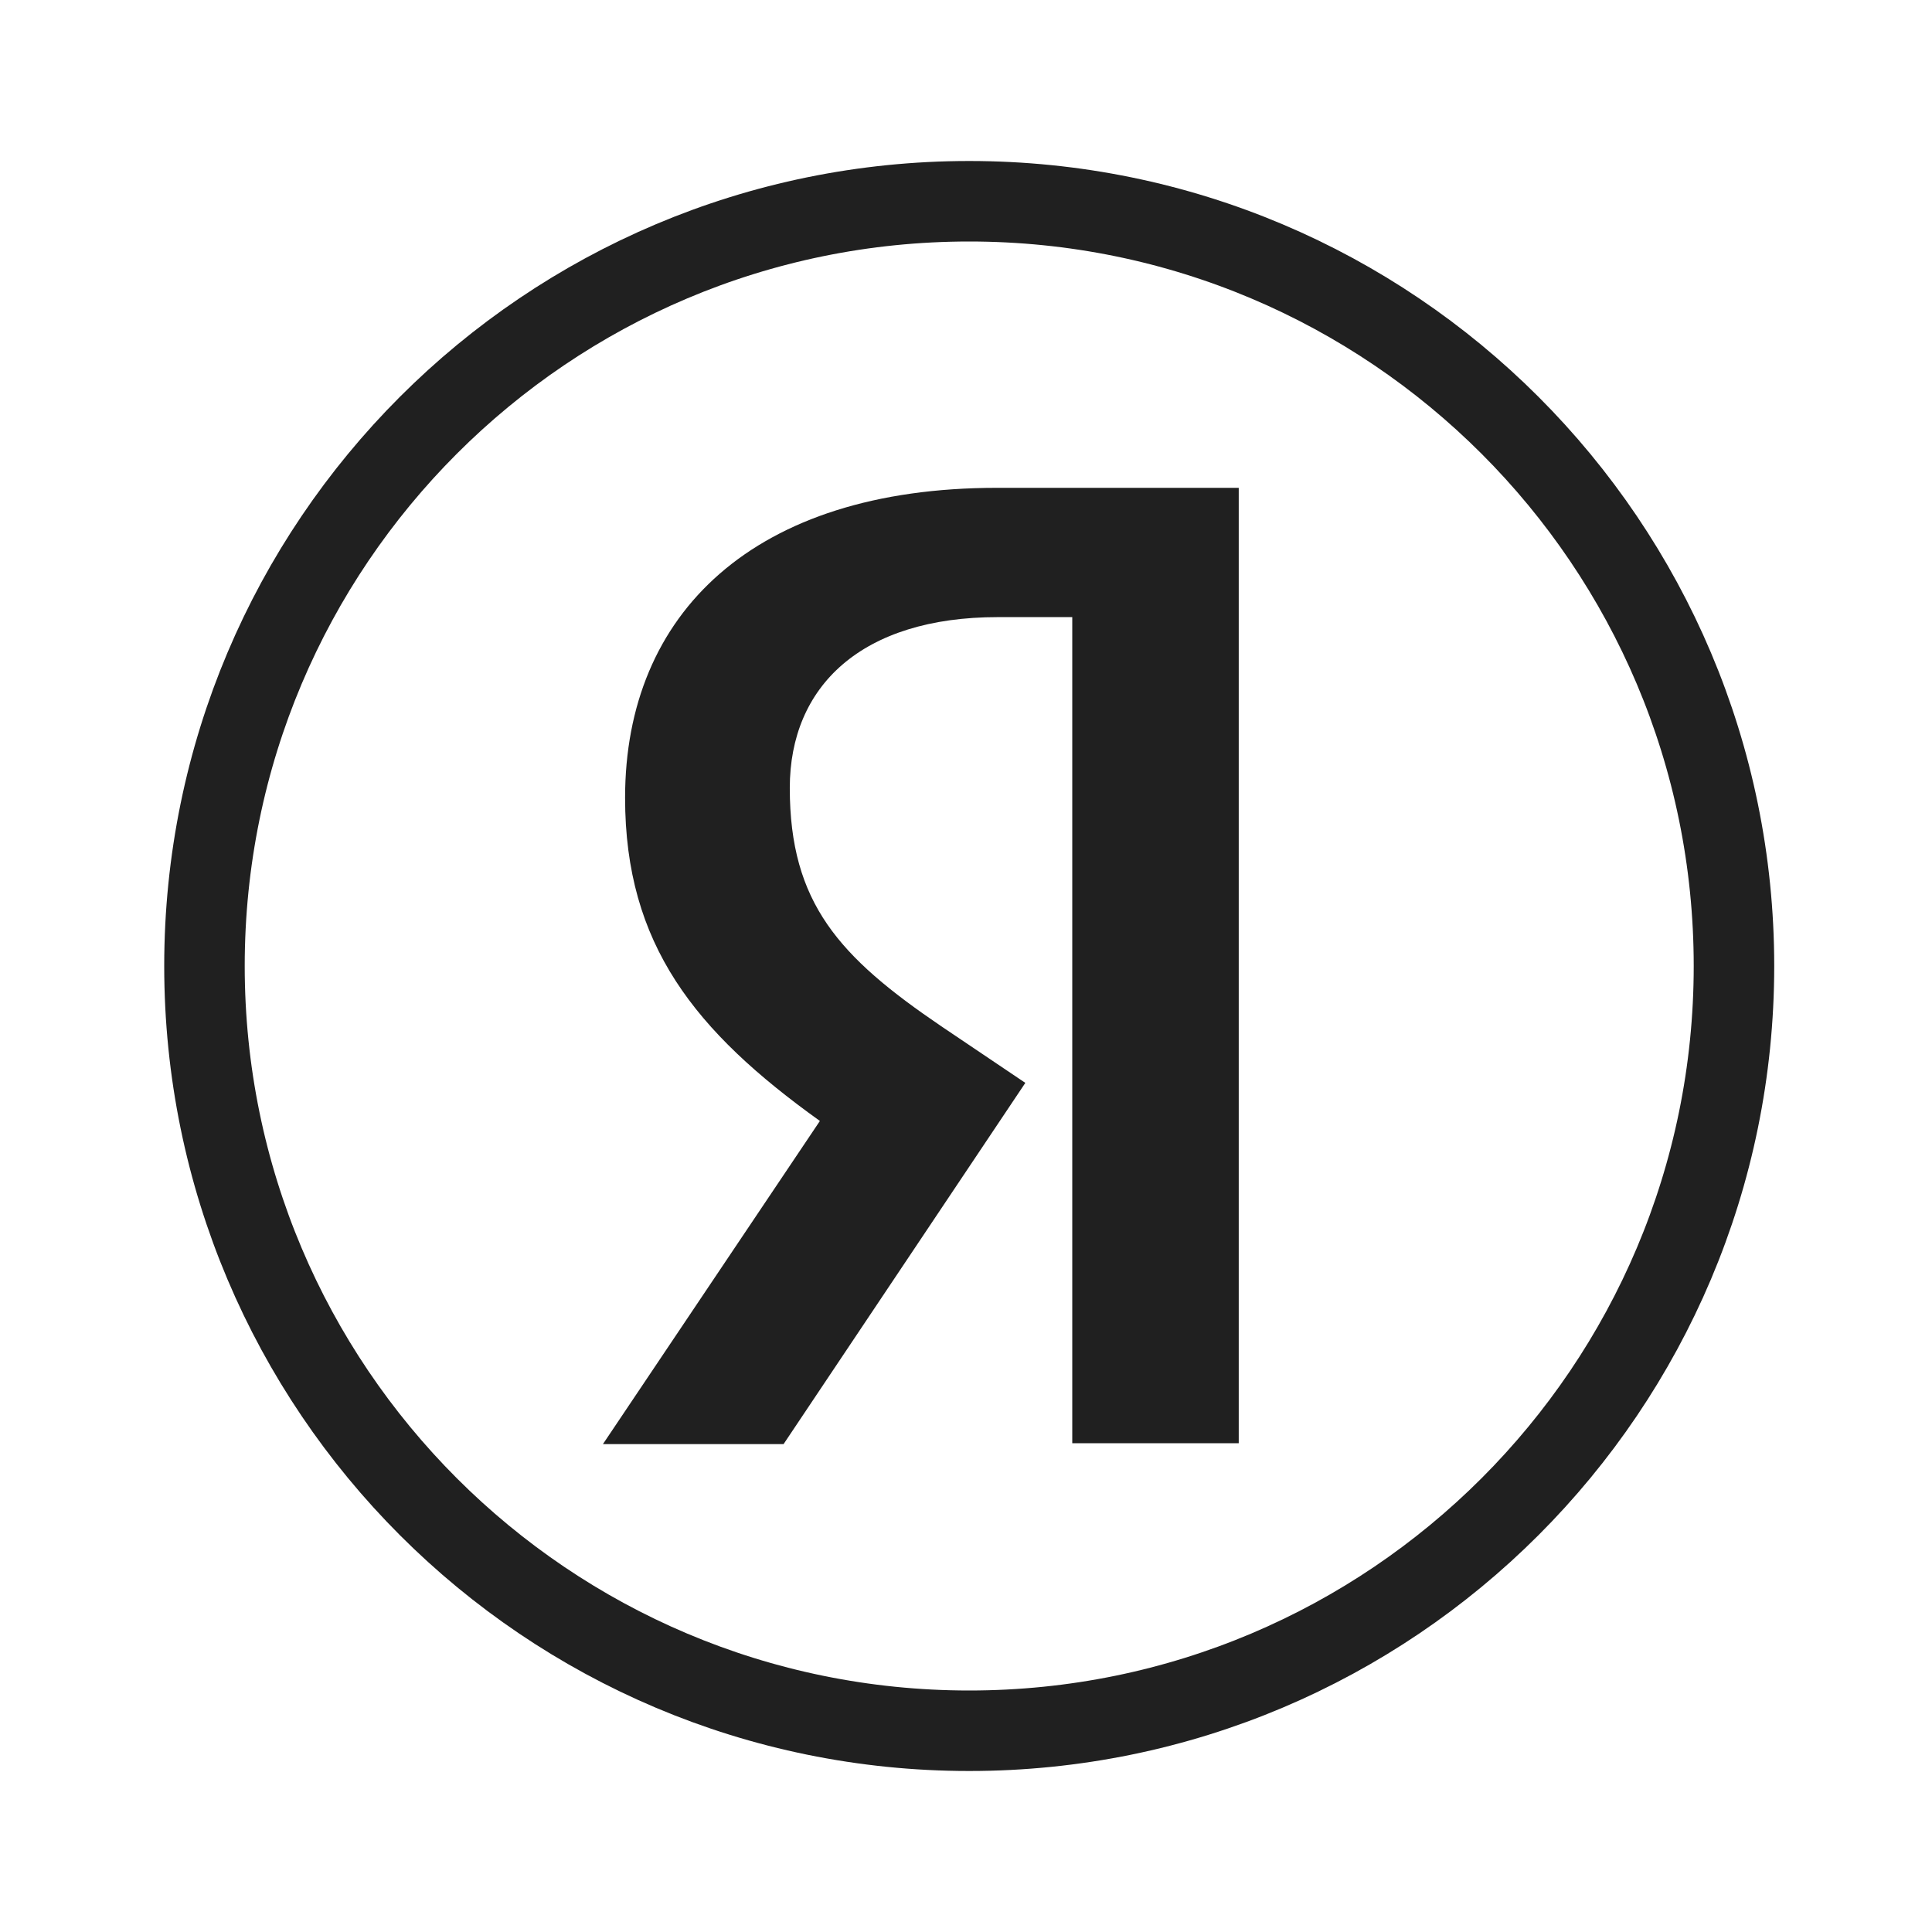
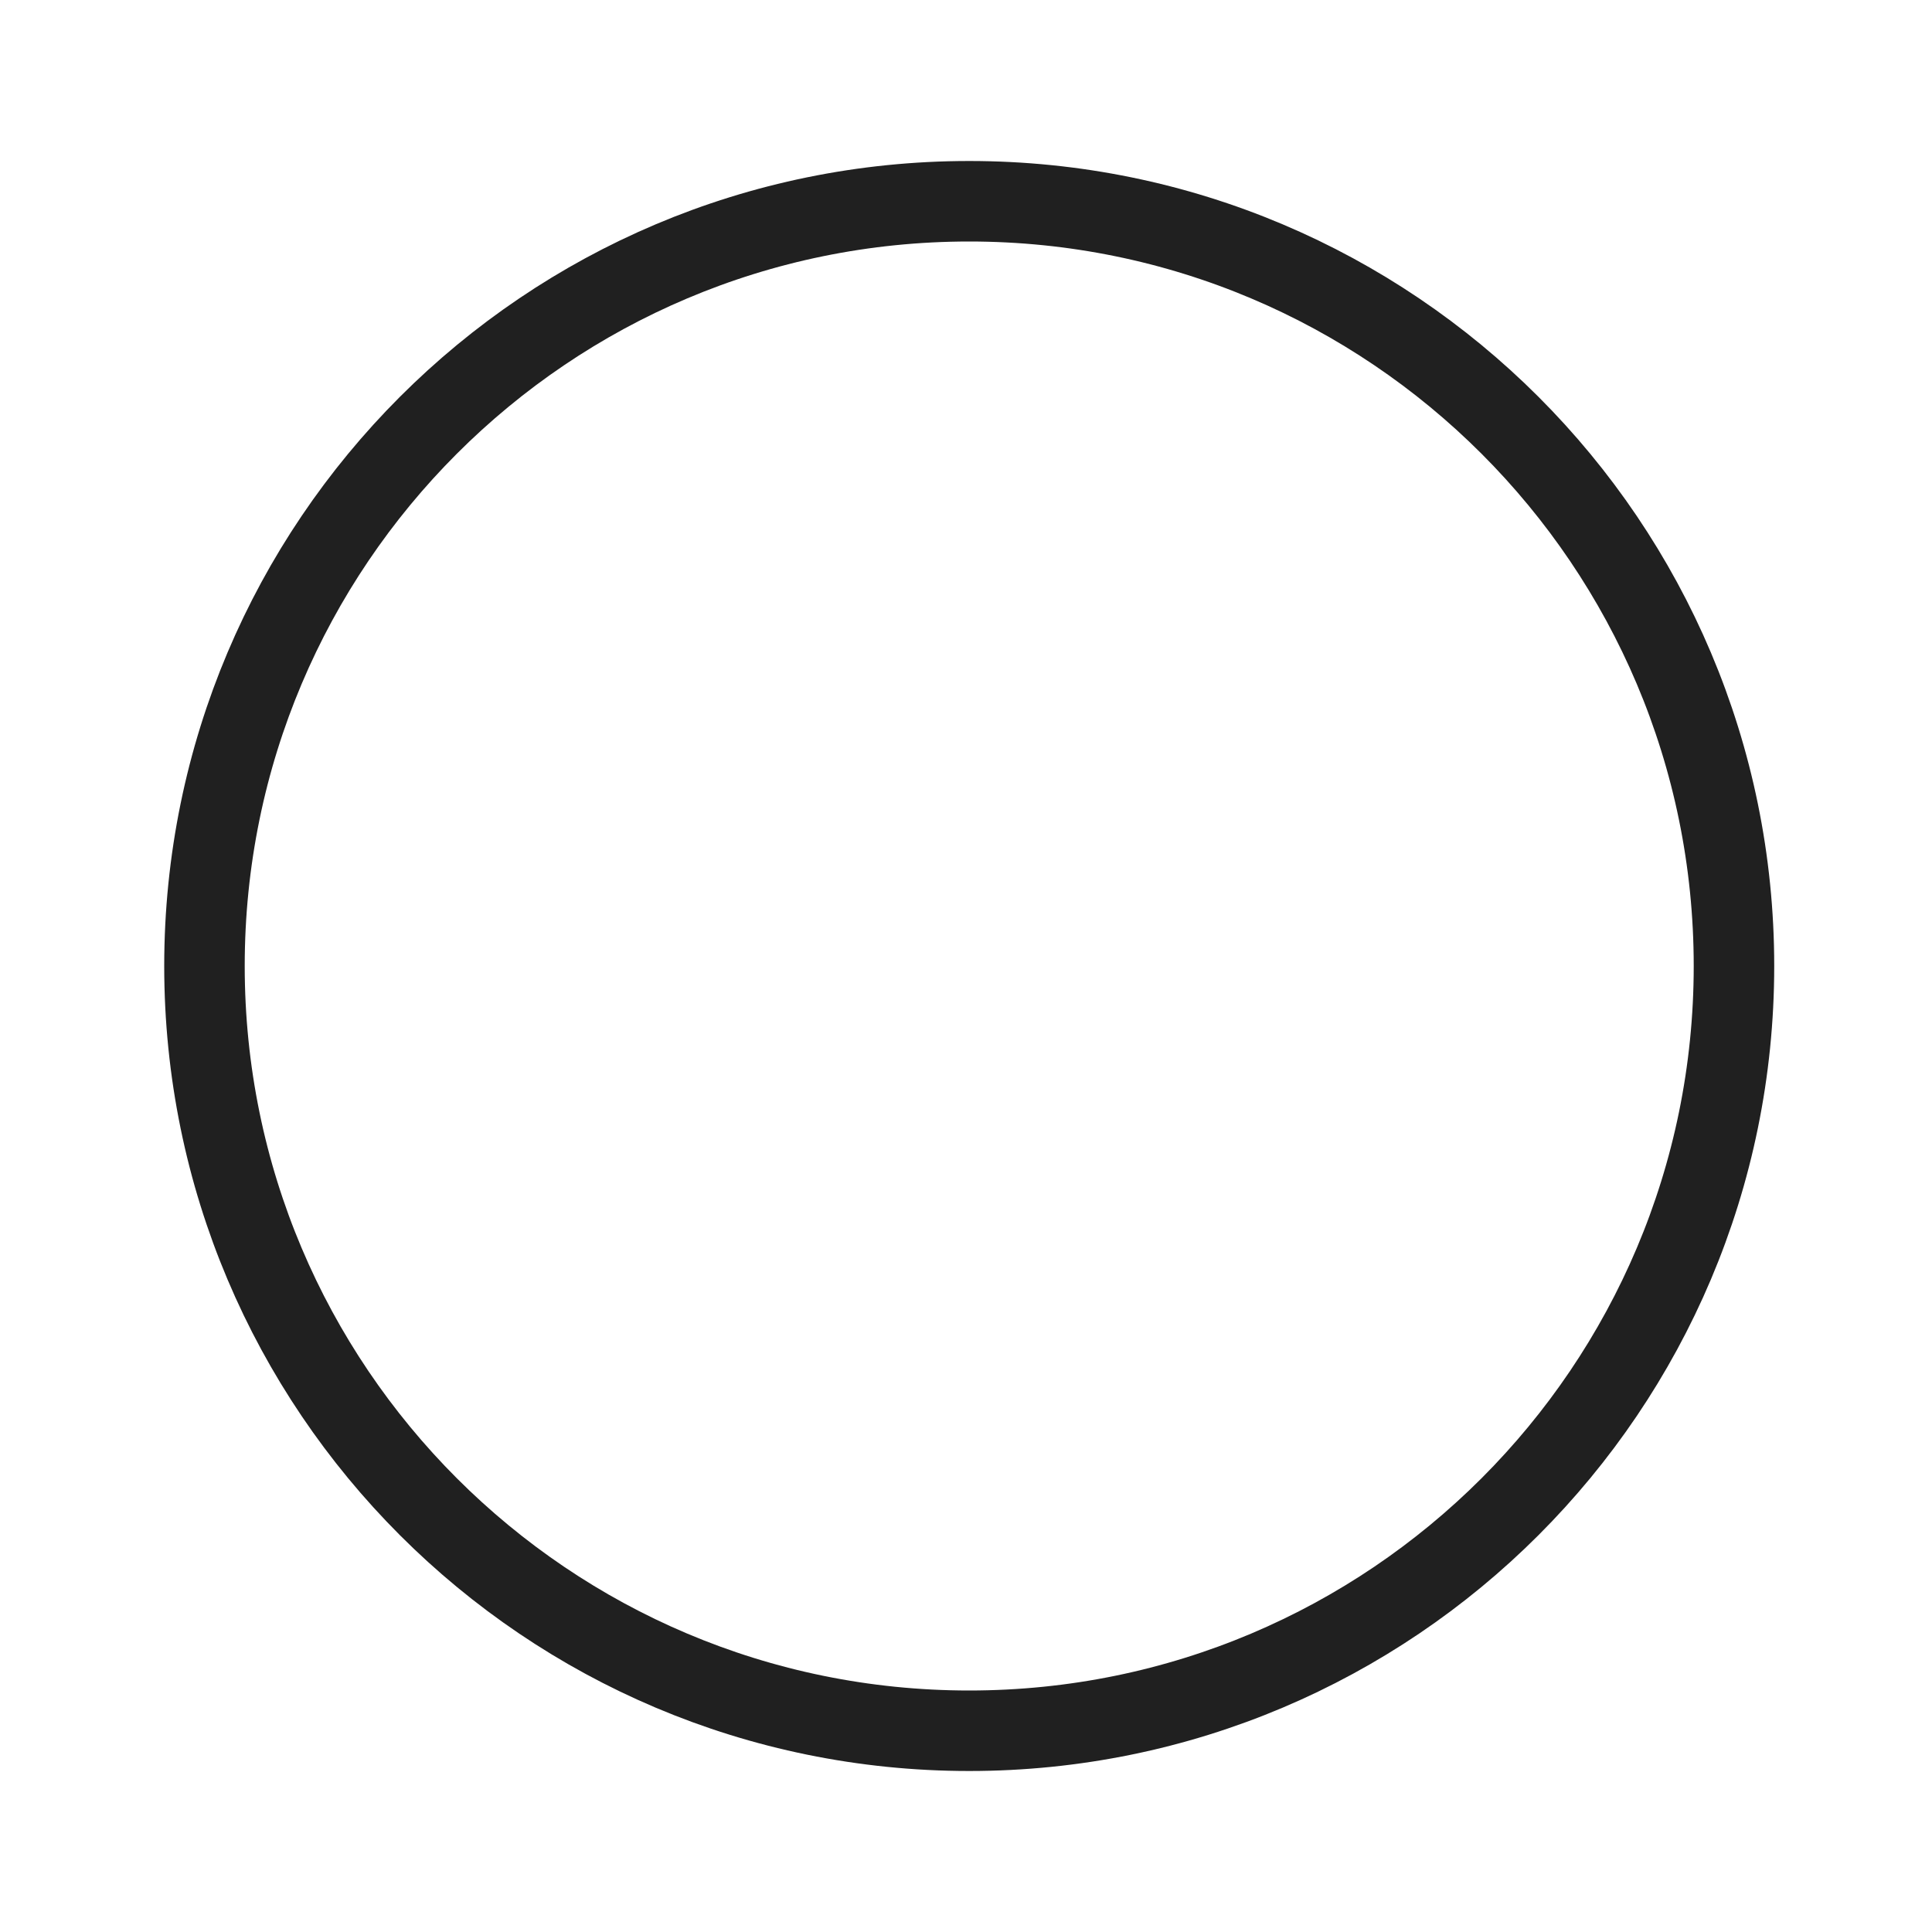
<svg xmlns="http://www.w3.org/2000/svg" width="24" height="24" viewBox="0 0 24 24" fill="none">
  <path d="M2.54 12C2.54 6.753 6.792 2.5 12.04 2.5C17.286 2.5 21.54 6.753 21.54 12C21.54 17.247 17.286 21.5 12.04 21.5C6.792 21.5 2.54 17.247 2.54 12Z" stroke="#202020" />
-   <path d="M13.32 7.666H12.396C10.702 7.666 9.811 8.524 9.811 9.789C9.811 11.219 10.427 11.889 11.692 12.748L12.737 13.452L9.734 17.939H7.49L10.185 13.925C8.635 12.814 7.765 11.735 7.765 9.91C7.765 7.622 9.36 6.06 12.385 6.06H15.388V17.928H13.32V7.666Z" fill="#202020" />
</svg>